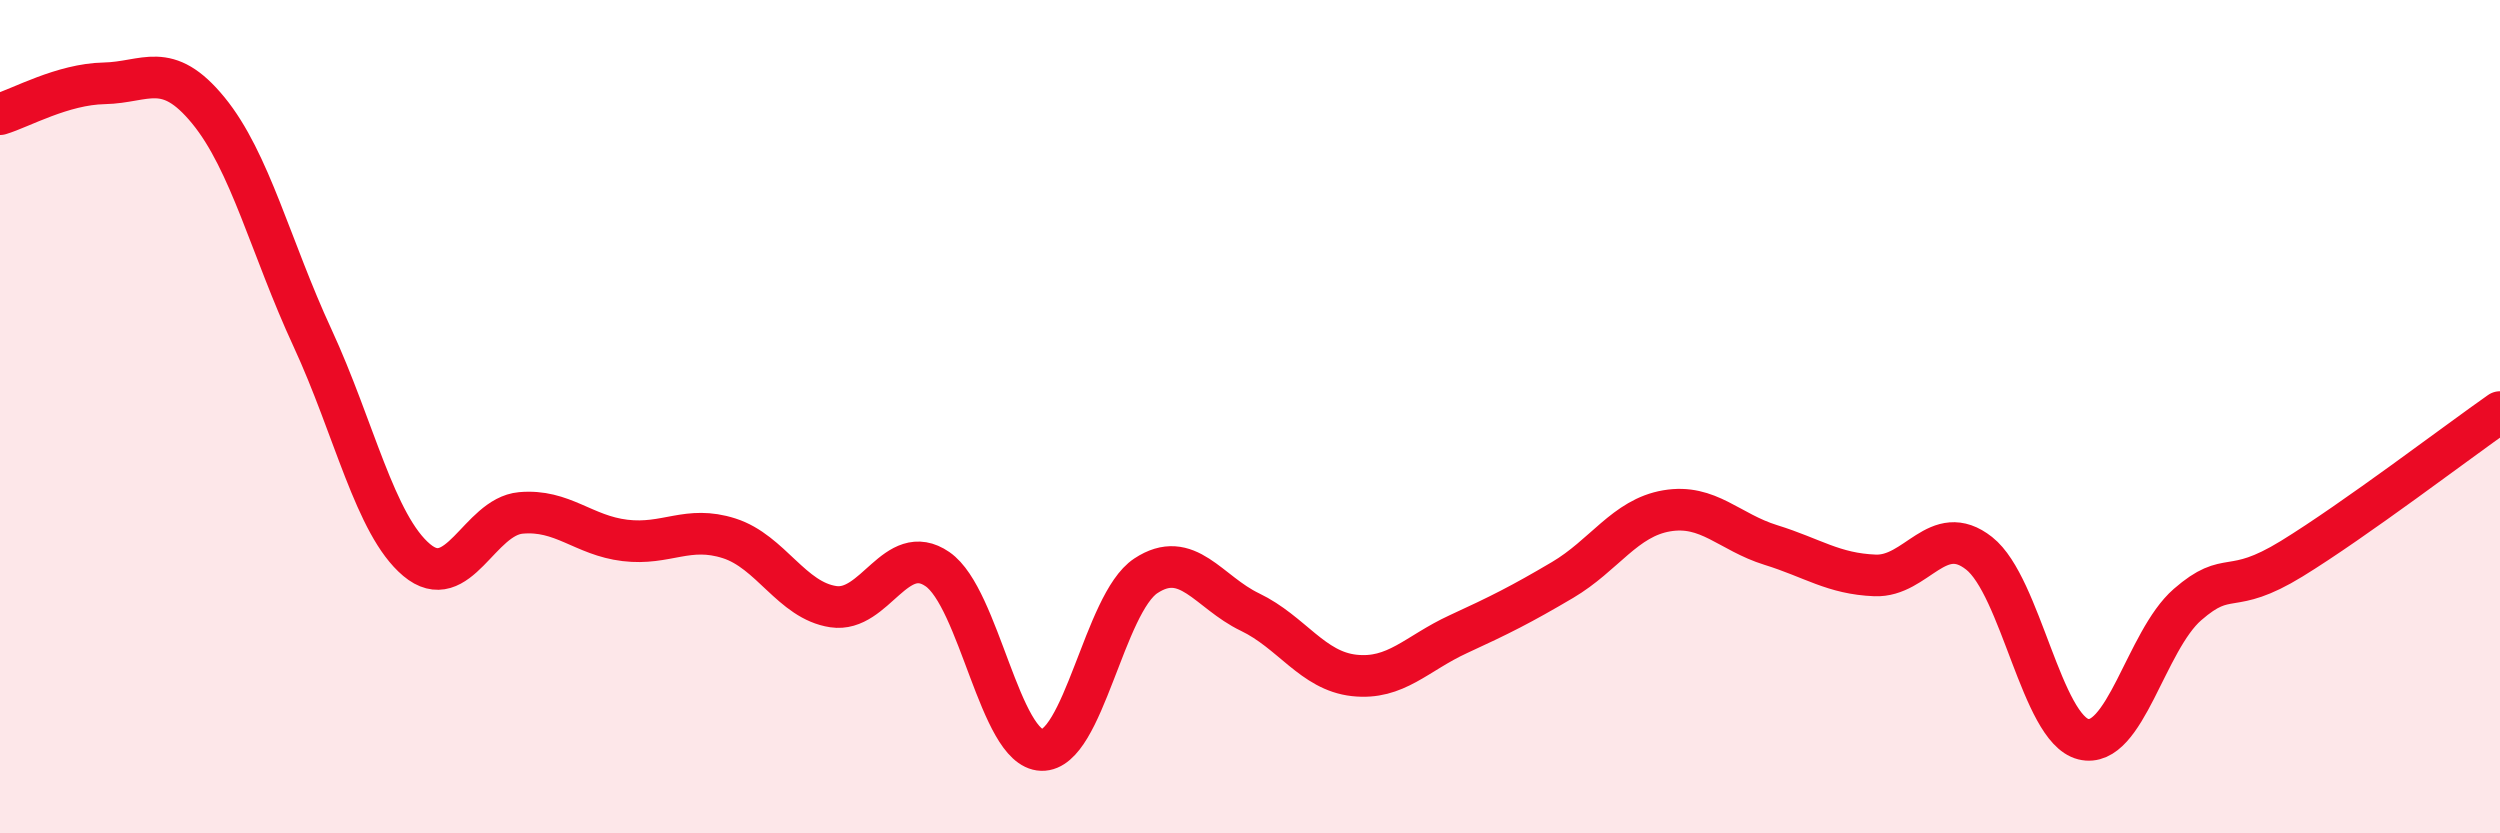
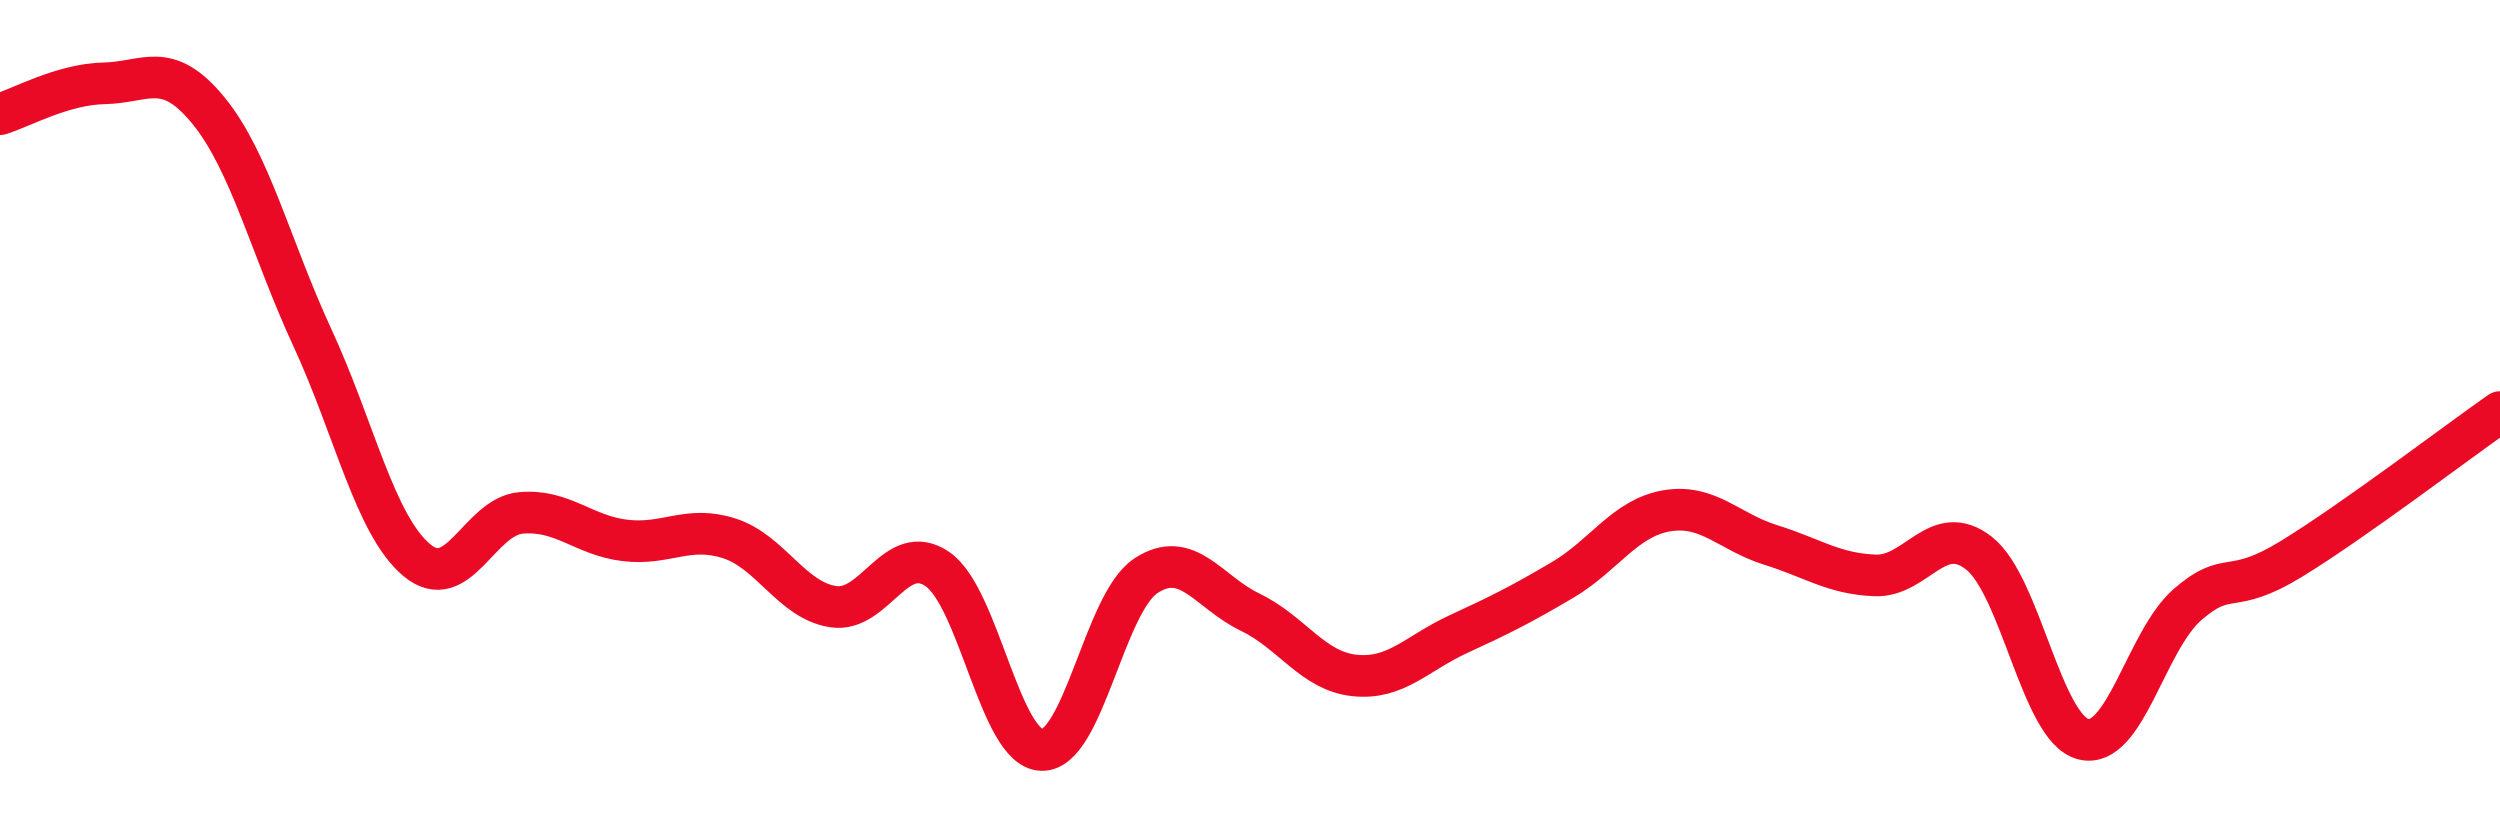
<svg xmlns="http://www.w3.org/2000/svg" width="60" height="20" viewBox="0 0 60 20">
-   <path d="M 0,2.74 C 0.5,2.59 1.5,2.02 2.5,2 C 3.5,1.98 4,1.43 5,2.65 C 6,3.87 6.5,5.95 7.5,8.11 C 8.5,10.27 9,12.6 10,13.44 C 11,14.28 11.5,12.4 12.5,12.31 C 13.5,12.22 14,12.85 15,12.97 C 16,13.09 16.5,12.6 17.5,12.92 C 18.5,13.24 19,14.41 20,14.56 C 21,14.71 21.5,12.97 22.5,13.66 C 23.5,14.35 24,17.97 25,18 C 26,18.03 26.5,14.48 27.5,13.82 C 28.5,13.16 29,14.21 30,14.69 C 31,15.17 31.5,16.1 32.5,16.21 C 33.5,16.32 34,15.68 35,15.22 C 36,14.76 36.5,14.51 37.5,13.92 C 38.5,13.33 39,12.43 40,12.26 C 41,12.09 41.5,12.77 42.5,13.08 C 43.5,13.39 44,13.77 45,13.81 C 46,13.85 46.5,12.49 47.5,13.28 C 48.5,14.07 49,17.49 50,17.74 C 51,17.99 51.5,15.38 52.5,14.51 C 53.5,13.64 53.5,14.33 55,13.41 C 56.5,12.49 59,10.59 60,9.89L60 20L0 20Z" fill="#EB0A25" opacity="0.1" stroke-linecap="round" stroke-linejoin="round" />
  <path d="M 0,2.74 C 0.5,2.59 1.5,2.02 2.5,2 C 3.5,1.98 4,1.43 5,2.65 C 6,3.87 6.5,5.95 7.5,8.11 C 8.5,10.27 9,12.6 10,13.44 C 11,14.28 11.5,12.4 12.5,12.31 C 13.5,12.22 14,12.85 15,12.97 C 16,13.09 16.5,12.6 17.5,12.92 C 18.5,13.24 19,14.41 20,14.56 C 21,14.71 21.5,12.97 22.5,13.66 C 23.5,14.35 24,17.97 25,18 C 26,18.03 26.5,14.48 27.5,13.82 C 28.5,13.16 29,14.21 30,14.69 C 31,15.17 31.5,16.1 32.5,16.21 C 33.5,16.32 34,15.68 35,15.22 C 36,14.76 36.5,14.51 37.5,13.92 C 38.5,13.33 39,12.43 40,12.26 C 41,12.09 41.5,12.77 42.5,13.08 C 43.5,13.39 44,13.77 45,13.81 C 46,13.85 46.5,12.49 47.5,13.28 C 48.5,14.07 49,17.49 50,17.74 C 51,17.99 51.5,15.38 52.5,14.51 C 53.5,13.64 53.5,14.33 55,13.41 C 56.5,12.49 59,10.59 60,9.89" stroke="#EB0A25" stroke-width="1" fill="none" stroke-linecap="round" stroke-linejoin="round" />
</svg>